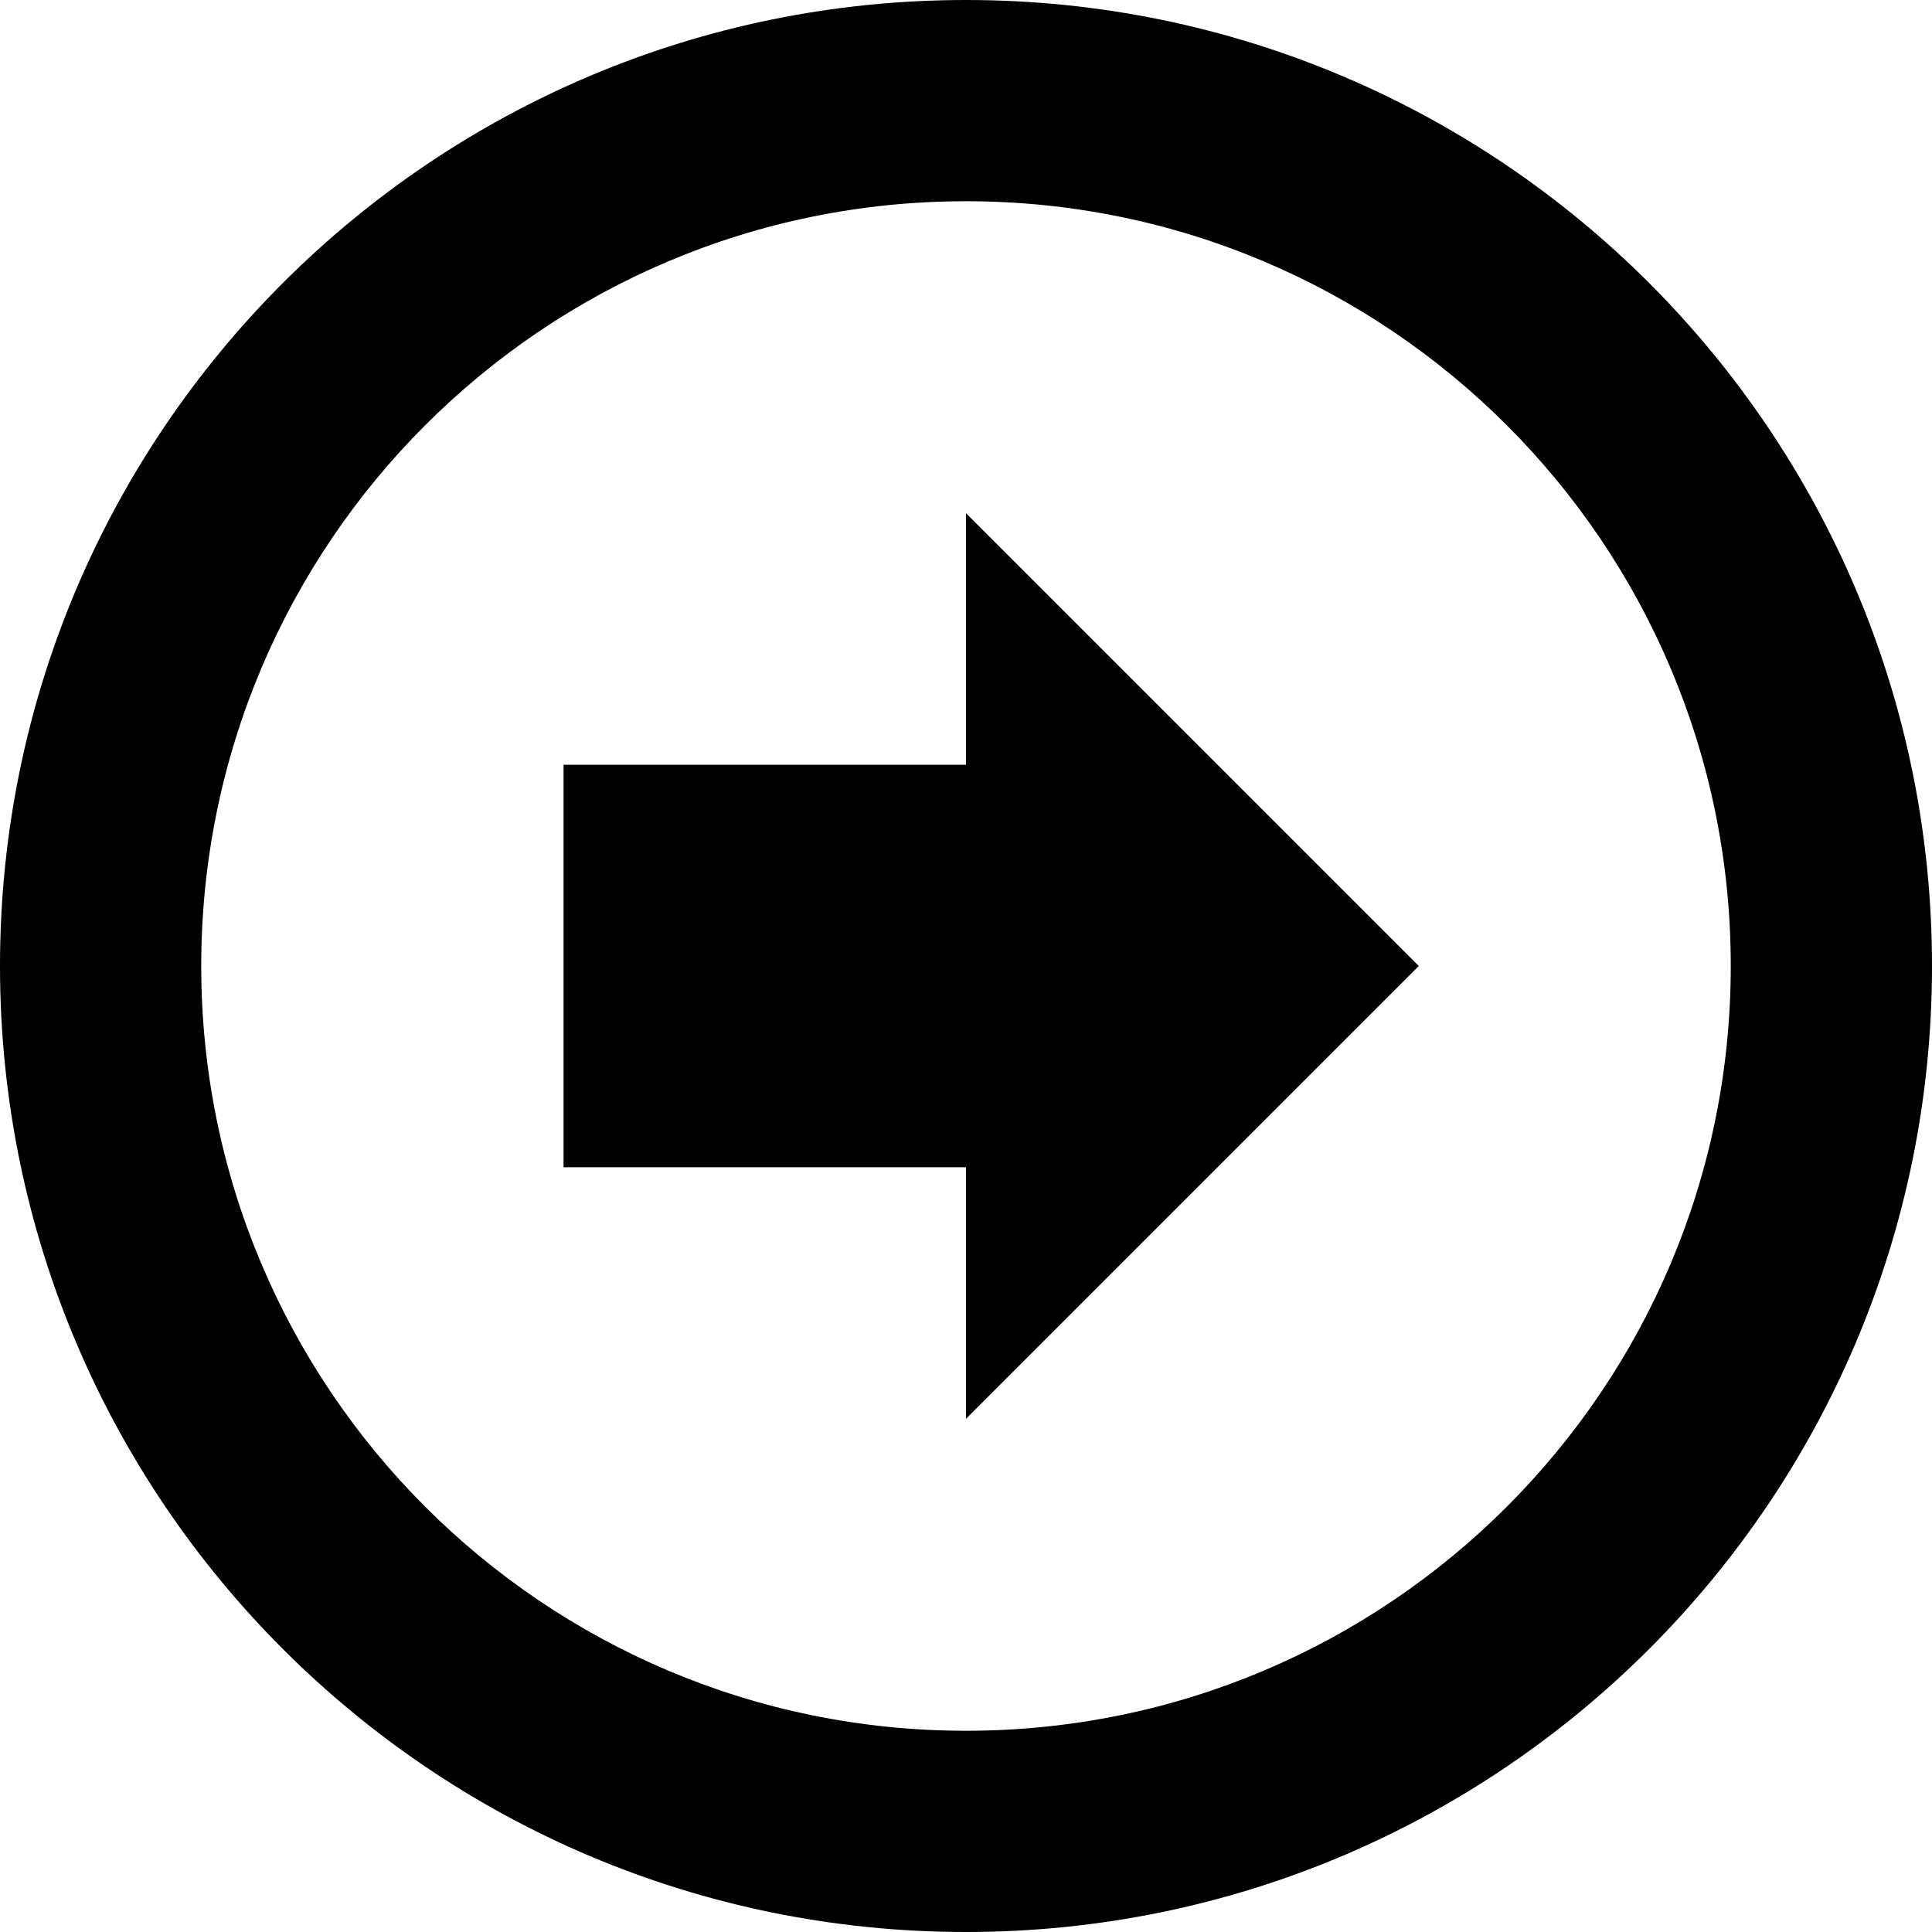
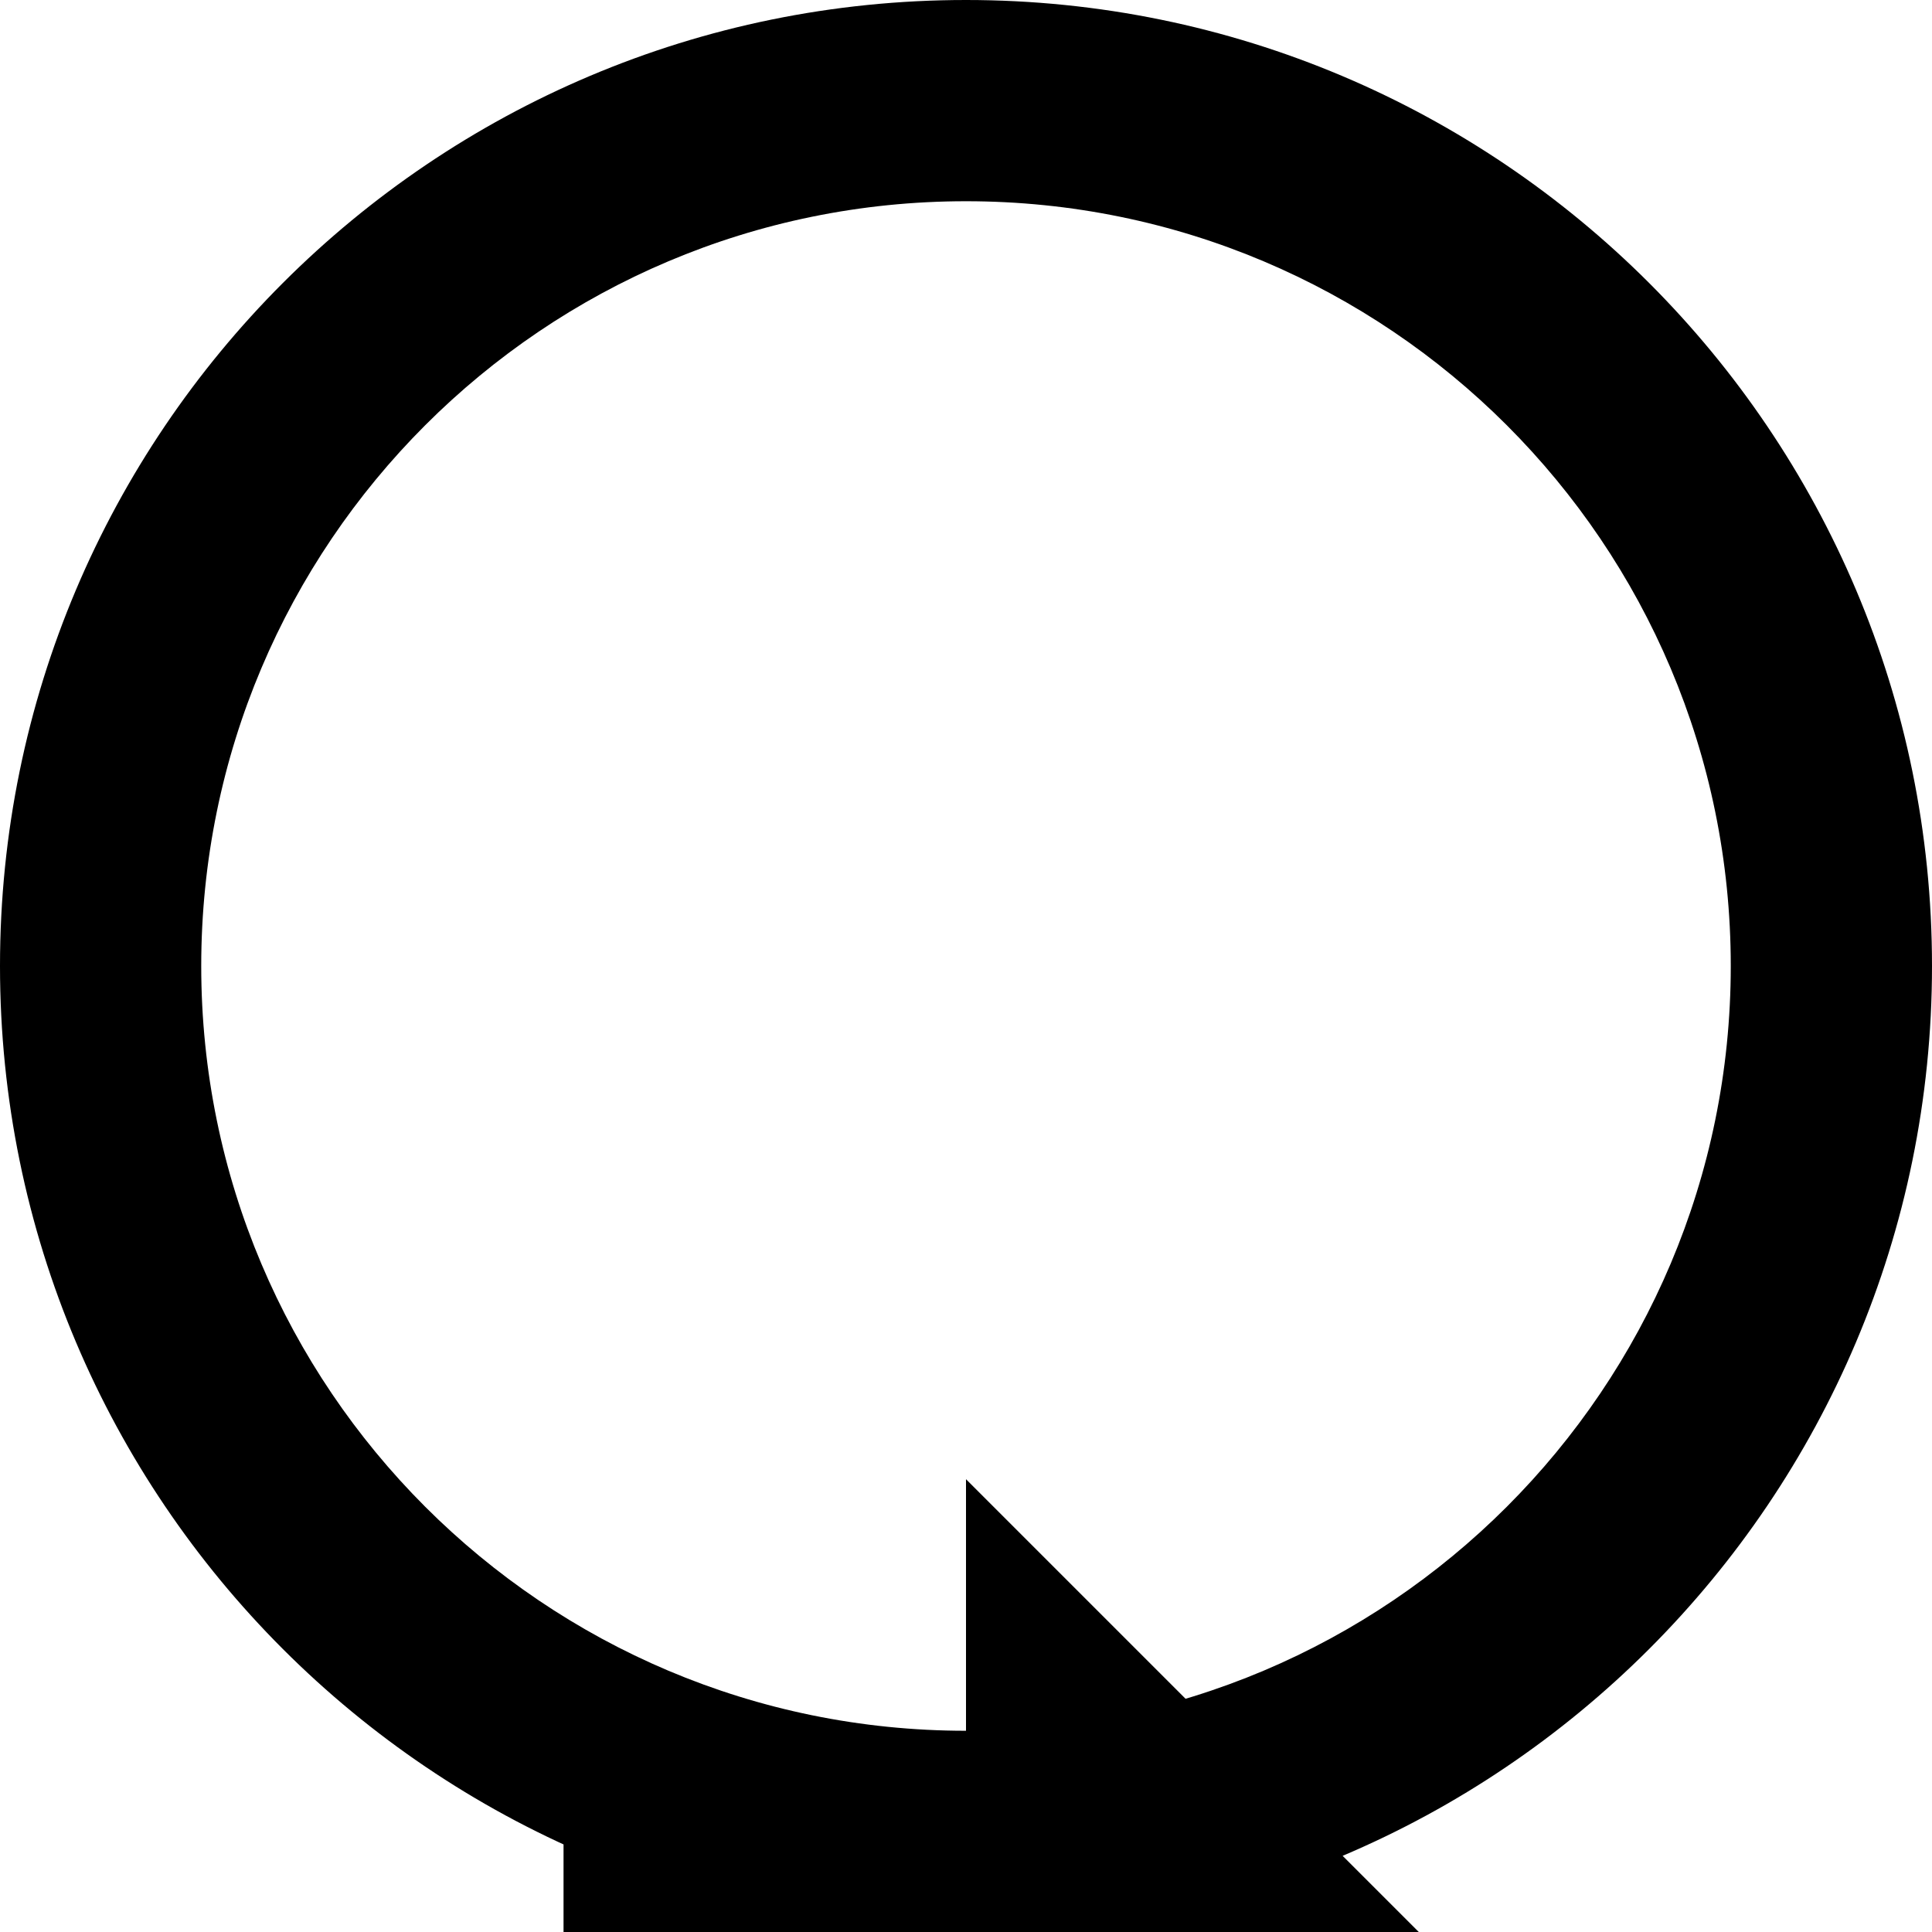
<svg xmlns="http://www.w3.org/2000/svg" id="a" width="19" height="19" viewBox="0 0 19 19">
-   <path id="b" d="M9.5,0C4.253,0,0,4.253,0,9.5s4.253,9.5,9.5,9.5,9.5-4.253,9.5-9.5h0C19,4.253,14.747,0,9.5,0Zm0,17.021c-4.154,0-7.521-3.367-7.521-7.521S5.346,1.979,9.5,1.979s7.521,3.367,7.521,7.521-3.367,7.521-7.521,7.521h0Zm0-9.5h-3.958v3.958h3.958v2.474l4.453-4.453-4.453-4.453v2.474Z" />
+   <path id="b" d="M9.5,0C4.253,0,0,4.253,0,9.5s4.253,9.5,9.5,9.5,9.5-4.253,9.5-9.5h0C19,4.253,14.747,0,9.5,0Zm0,17.021c-4.154,0-7.521-3.367-7.521-7.521S5.346,1.979,9.5,1.979s7.521,3.367,7.521,7.521-3.367,7.521-7.521,7.521h0Zh-3.958v3.958h3.958v2.474l4.453-4.453-4.453-4.453v2.474Z" />
</svg>